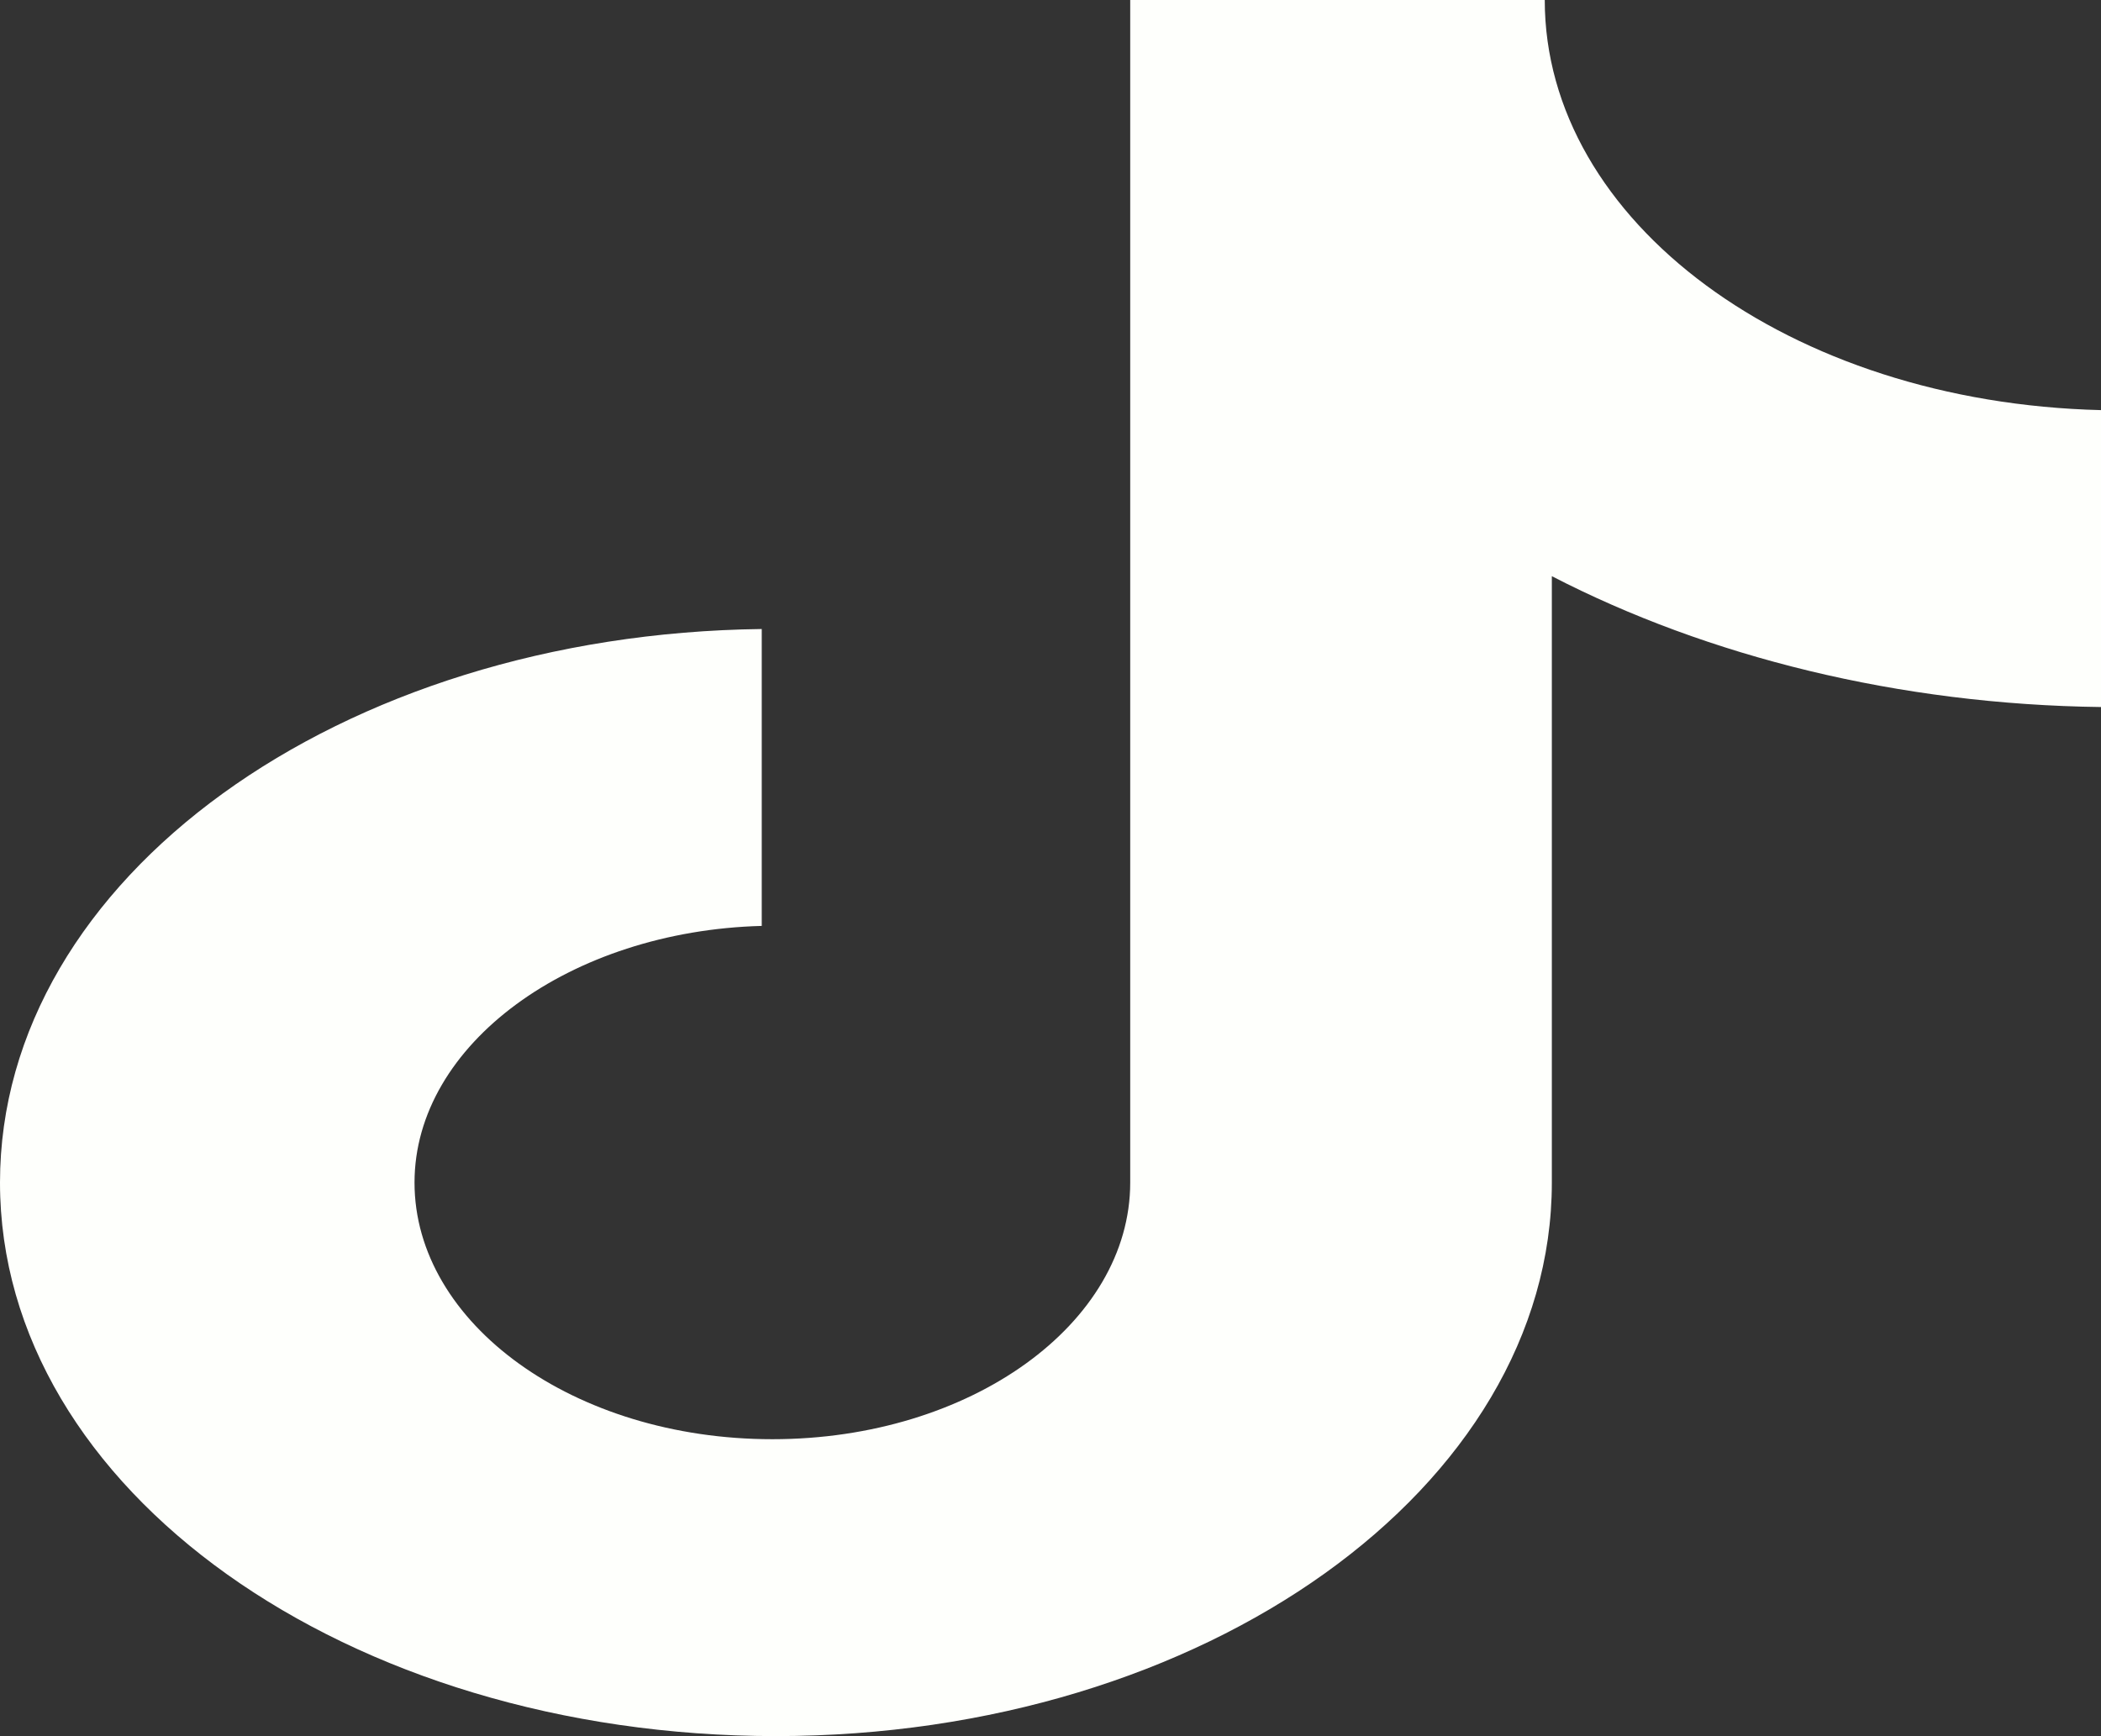
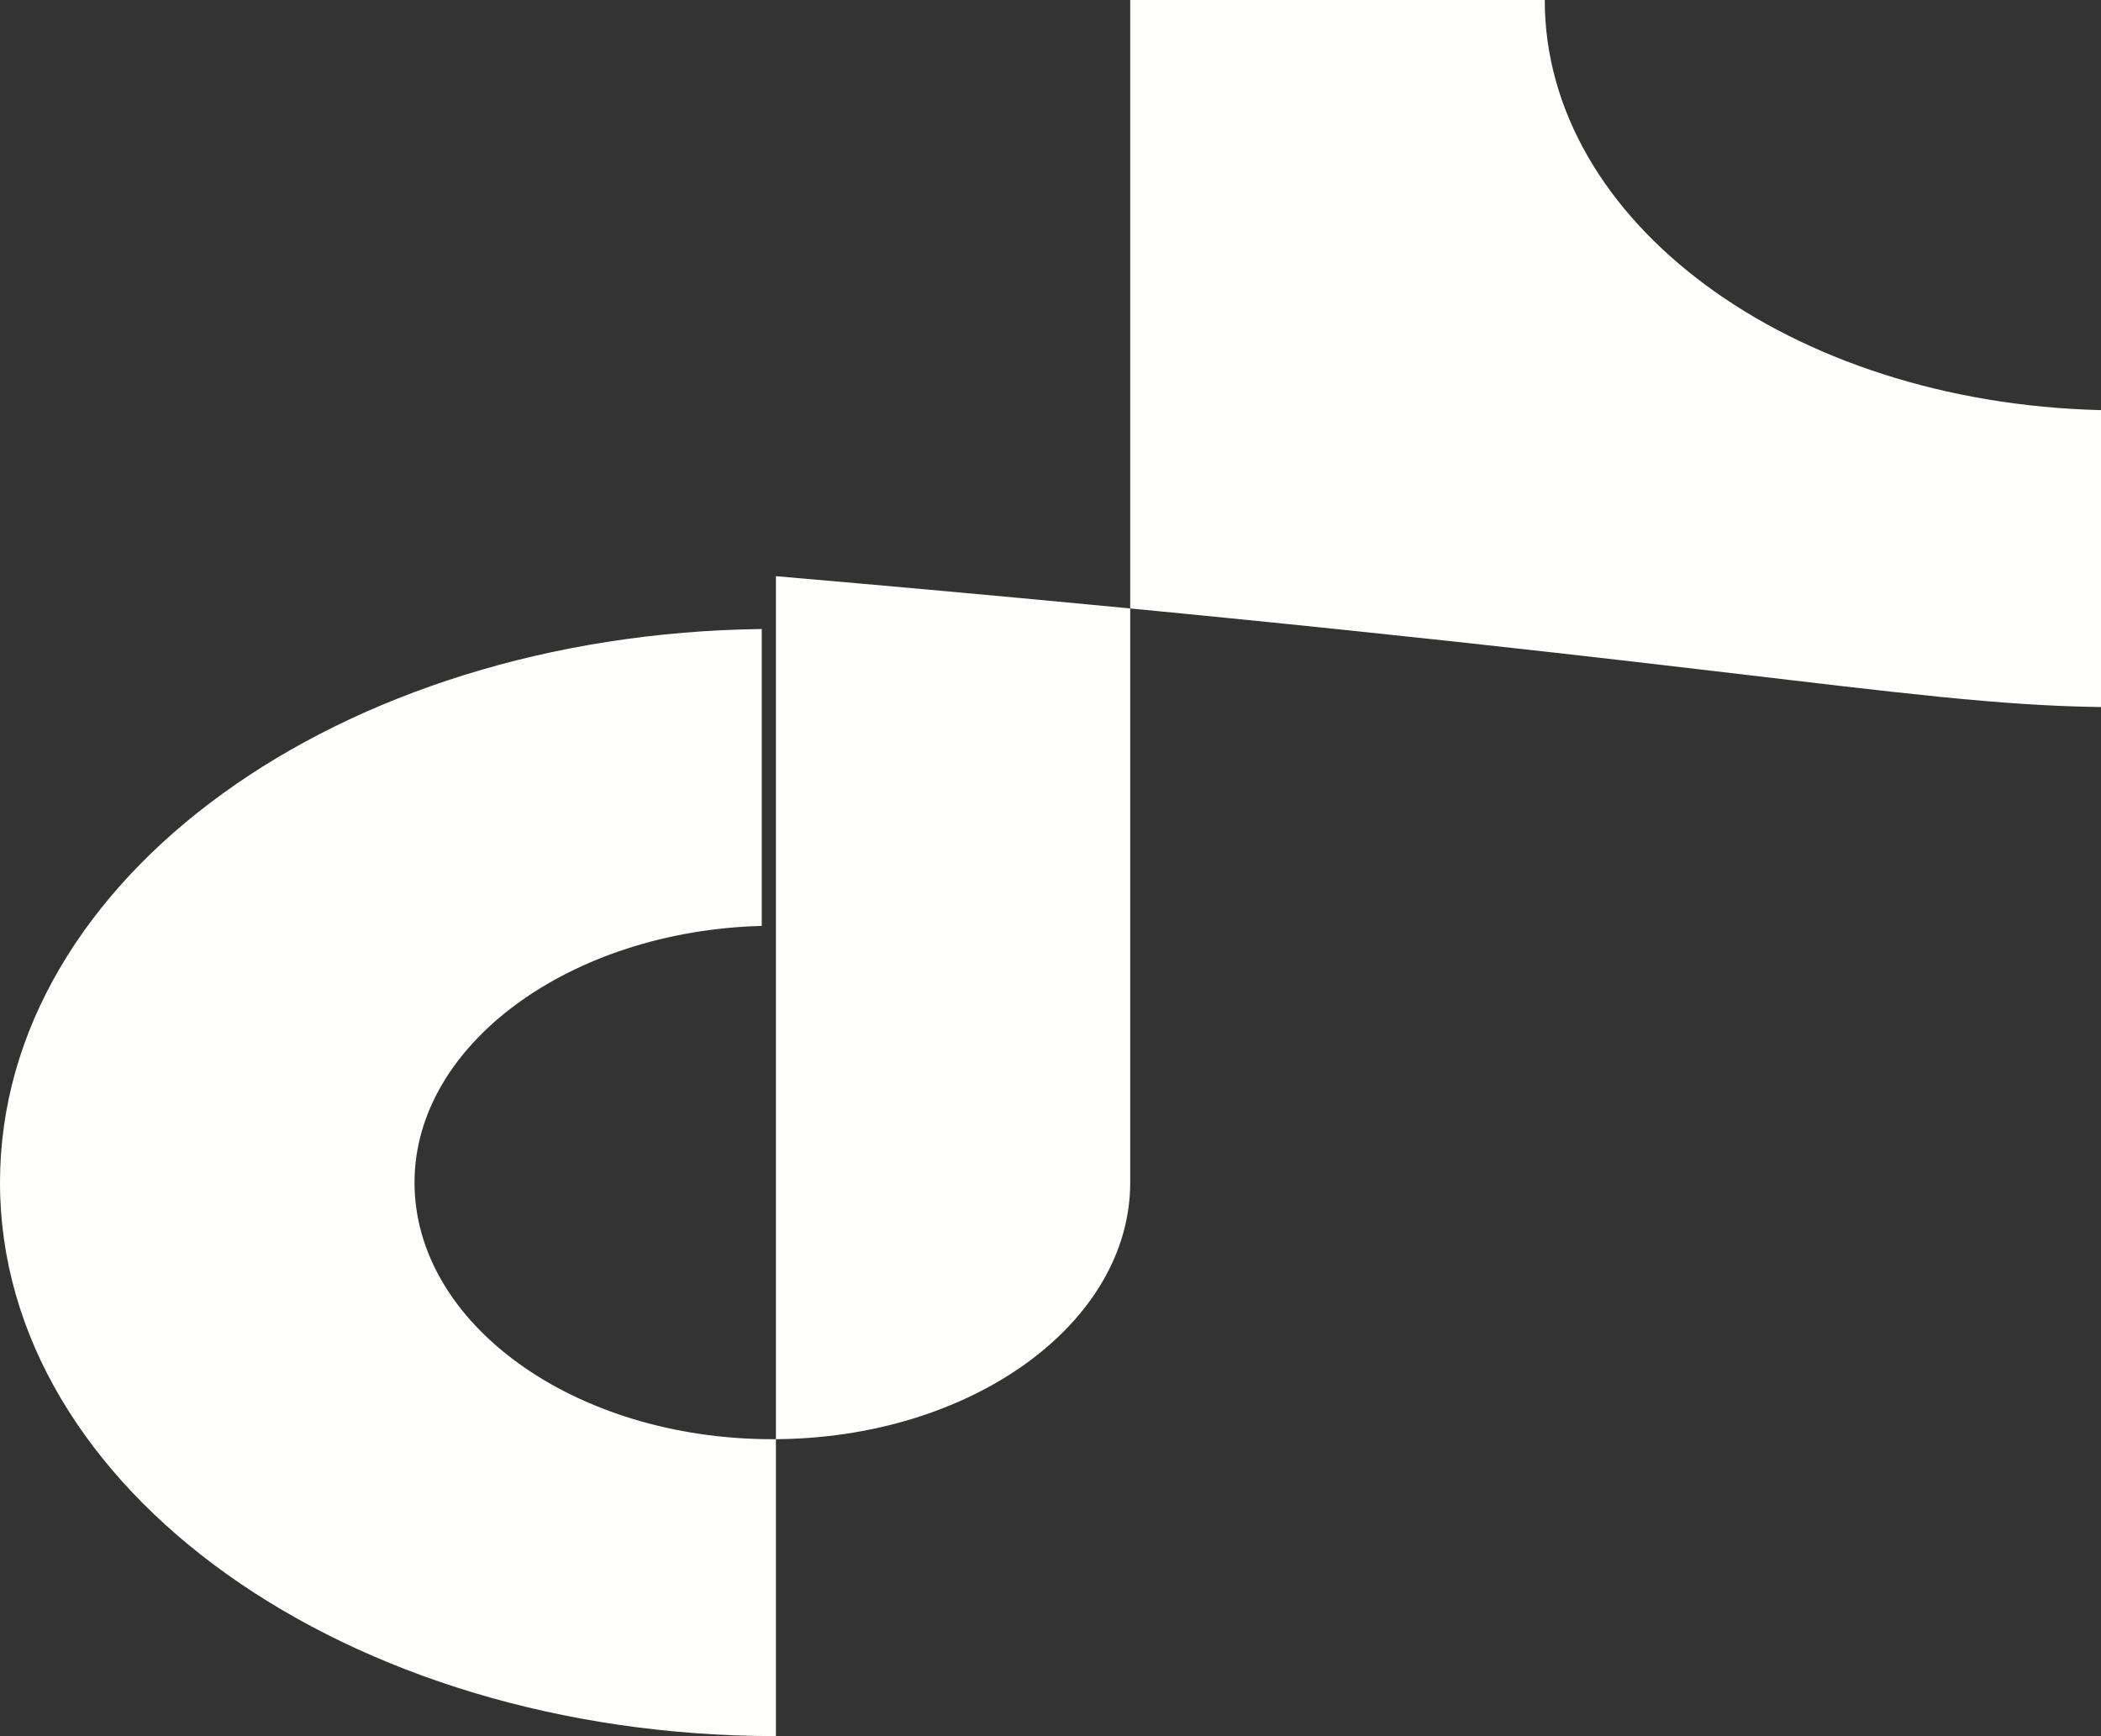
<svg xmlns="http://www.w3.org/2000/svg" width="121" height="100" viewBox="0 0 121 100" fill="none">
  <rect x="0" y="0" width="121" height="100" fill="#333333" stroke="none" />
-   <path d="M88.965 0H65.091V68.116C65.091 76.232 55.909 82.899 44.482 82.899C33.056 82.899 23.873 76.232 23.873 68.116C23.873 60.145 32.852 53.623 43.87 53.333V36.232C19.588 36.522 0 50.58 0 68.116C0 85.797 19.997 100 44.687 100C69.376 100 89.373 85.652 89.373 68.116V33.188C98.351 37.826 109.369 40.58 121 40.725V23.623C103.044 23.188 88.965 12.754 88.965 0Z" fill="#FEFFFC" />
+   <path d="M88.965 0H65.091V68.116C65.091 76.232 55.909 82.899 44.482 82.899C33.056 82.899 23.873 76.232 23.873 68.116C23.873 60.145 32.852 53.623 43.87 53.333V36.232C19.588 36.522 0 50.58 0 68.116C0 85.797 19.997 100 44.687 100V33.188C98.351 37.826 109.369 40.58 121 40.725V23.623C103.044 23.188 88.965 12.754 88.965 0Z" fill="#FEFFFC" />
</svg>